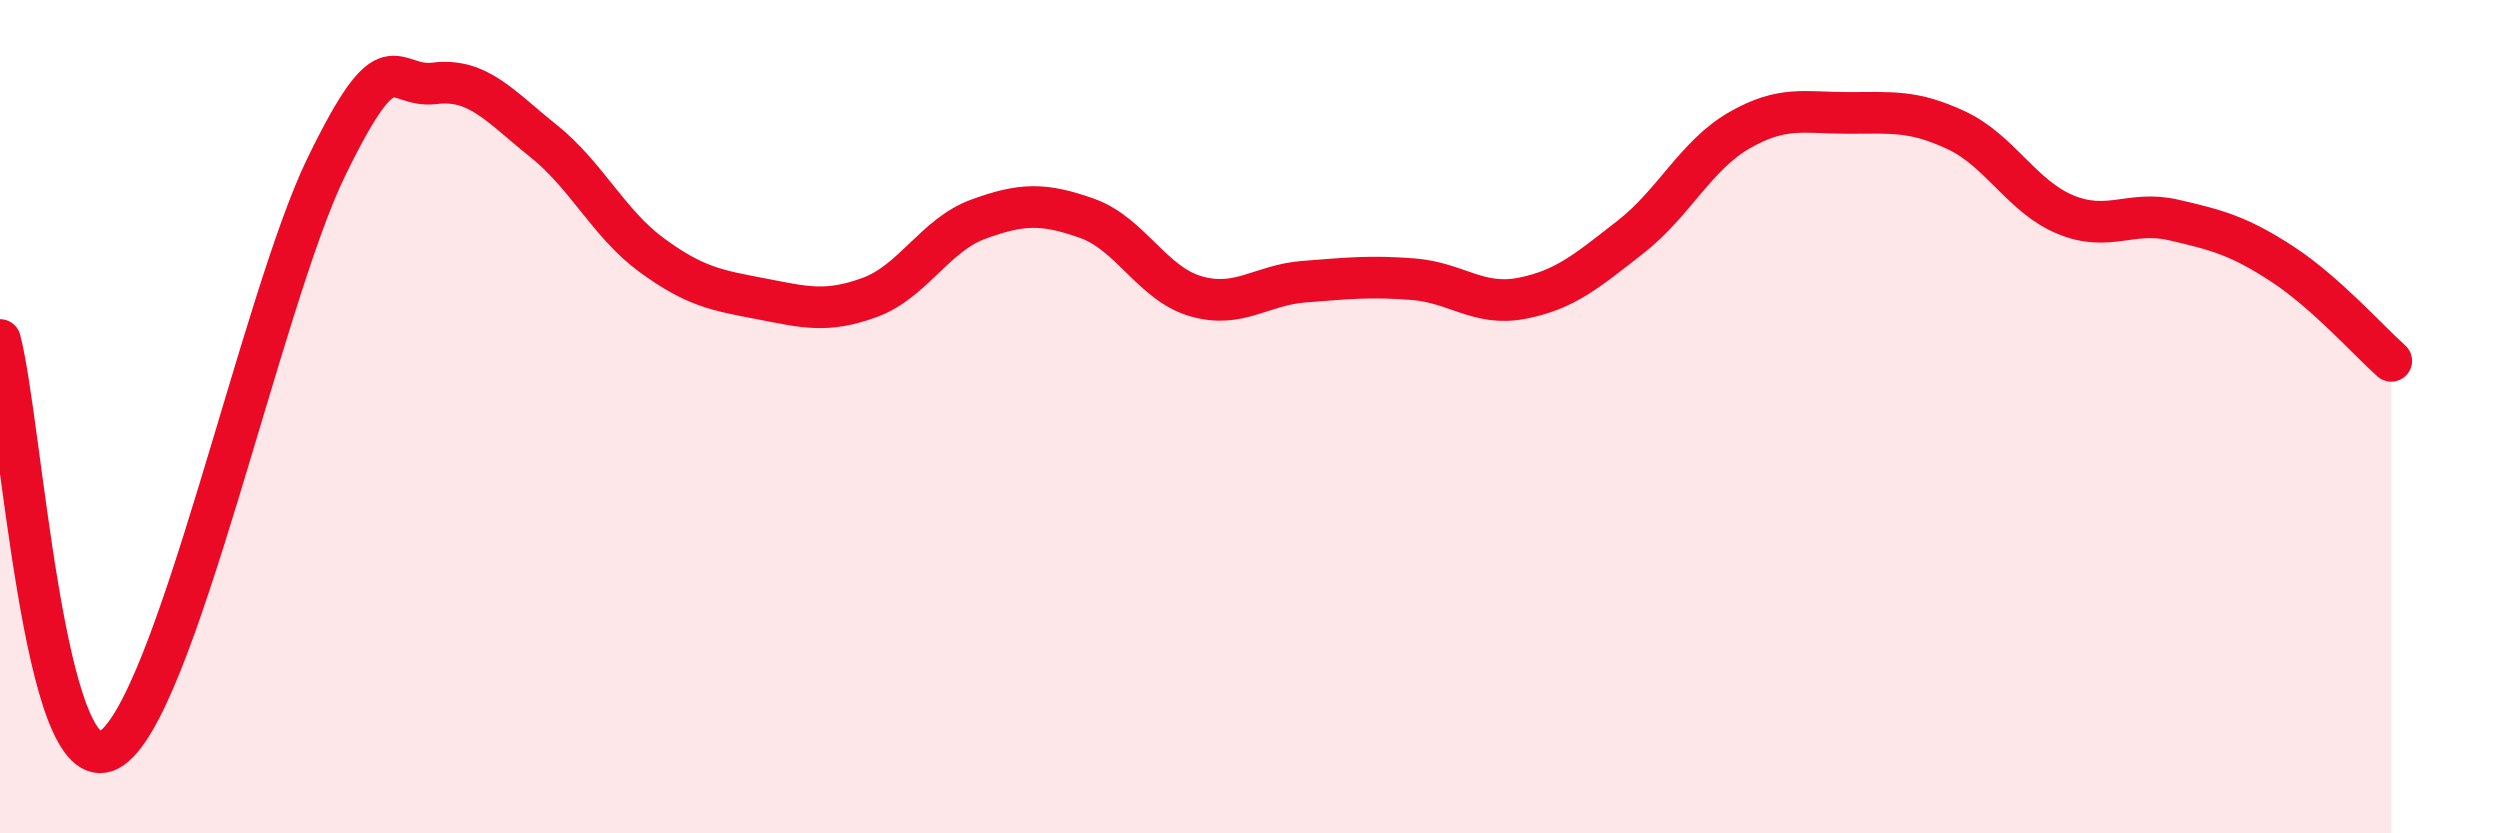
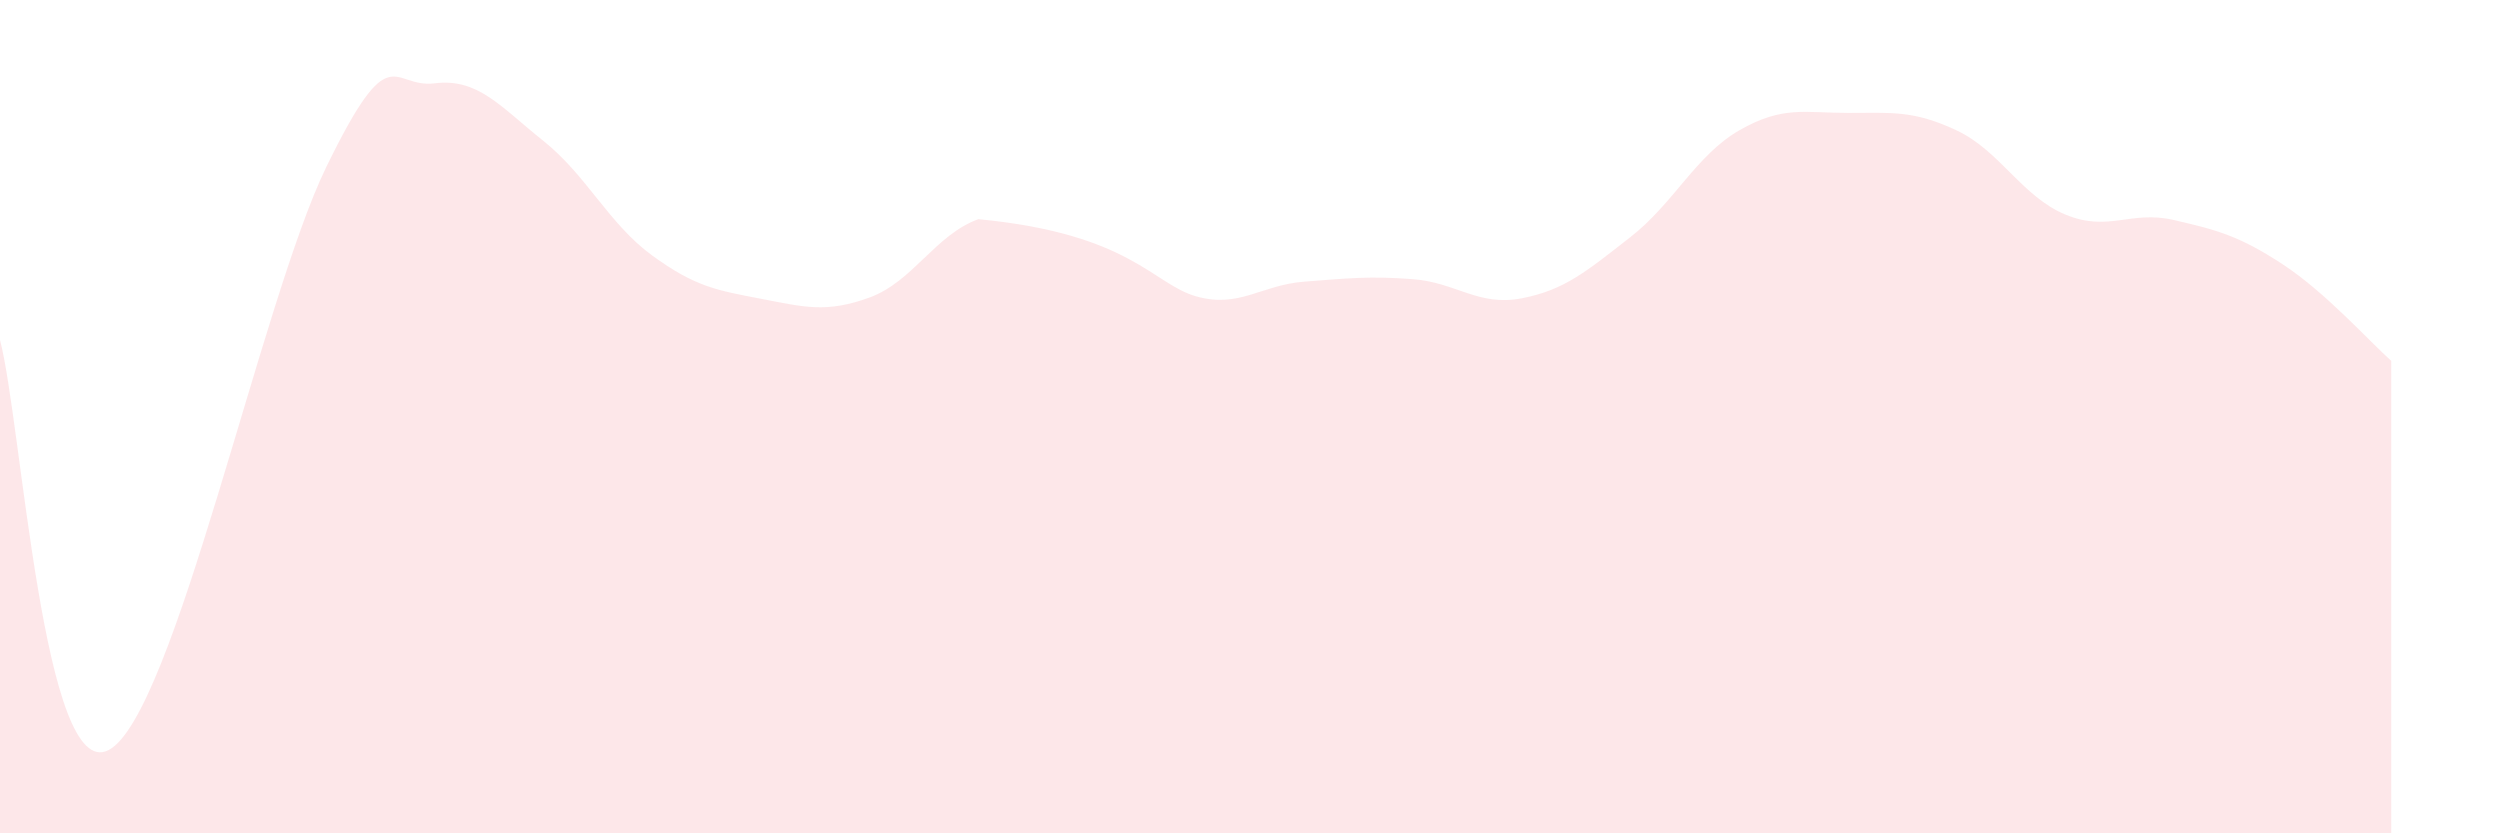
<svg xmlns="http://www.w3.org/2000/svg" width="60" height="20" viewBox="0 0 60 20">
-   <path d="M 0,8.16 C 0.52,10.13 1.04,18.83 2.61,18 C 4.18,17.17 6.27,7.21 7.83,4.01 C 9.39,0.81 9.39,2.13 10.43,2 C 11.47,1.87 12,2.55 13.04,3.38 C 14.08,4.21 14.61,5.37 15.65,6.13 C 16.69,6.89 17.22,6.97 18.26,7.17 C 19.3,7.37 19.83,7.52 20.87,7.14 C 21.91,6.76 22.44,5.64 23.48,5.26 C 24.52,4.88 25.05,4.87 26.09,5.24 C 27.13,5.61 27.66,6.81 28.7,7.11 C 29.74,7.41 30.26,6.84 31.3,6.76 C 32.34,6.68 32.87,6.62 33.91,6.7 C 34.95,6.78 35.48,7.36 36.52,7.16 C 37.56,6.96 38.09,6.5 39.13,5.69 C 40.17,4.88 40.7,3.73 41.74,3.13 C 42.78,2.53 43.31,2.71 44.35,2.71 C 45.39,2.71 45.92,2.64 46.96,3.13 C 48,3.62 48.53,4.72 49.57,5.15 C 50.61,5.58 51.13,5.04 52.17,5.28 C 53.21,5.52 53.74,5.66 54.78,6.34 C 55.82,7.02 56.87,8.2 57.39,8.66L57.39 20L0 20Z" fill="#EB0A25" opacity="0.1" stroke-linecap="round" stroke-linejoin="round" />
-   <path d="M 0,8.16 C 0.52,10.13 1.04,18.83 2.61,18 C 4.18,17.17 6.27,7.21 7.83,4.01 C 9.39,0.81 9.39,2.13 10.43,2 C 11.47,1.87 12,2.55 13.04,3.38 C 14.08,4.21 14.61,5.37 15.65,6.13 C 16.69,6.89 17.22,6.97 18.26,7.17 C 19.3,7.37 19.83,7.52 20.87,7.14 C 21.91,6.76 22.44,5.64 23.48,5.26 C 24.52,4.88 25.05,4.87 26.09,5.24 C 27.13,5.61 27.66,6.81 28.7,7.11 C 29.74,7.41 30.26,6.84 31.3,6.76 C 32.34,6.68 32.87,6.62 33.91,6.7 C 34.95,6.78 35.48,7.36 36.52,7.16 C 37.56,6.96 38.09,6.5 39.13,5.69 C 40.17,4.88 40.7,3.73 41.74,3.13 C 42.78,2.53 43.31,2.71 44.35,2.71 C 45.39,2.71 45.92,2.64 46.96,3.13 C 48,3.62 48.53,4.72 49.57,5.15 C 50.61,5.58 51.13,5.04 52.17,5.28 C 53.21,5.52 53.74,5.66 54.78,6.34 C 55.82,7.02 56.87,8.2 57.39,8.66" stroke="#EB0A25" stroke-width="1" fill="none" stroke-linecap="round" stroke-linejoin="round" />
+   <path d="M 0,8.16 C 0.52,10.13 1.04,18.83 2.61,18 C 4.18,17.17 6.27,7.21 7.83,4.01 C 9.39,0.81 9.39,2.13 10.43,2 C 11.47,1.87 12,2.55 13.04,3.38 C 14.08,4.21 14.61,5.37 15.65,6.13 C 16.69,6.89 17.22,6.97 18.26,7.17 C 19.3,7.37 19.83,7.52 20.87,7.14 C 21.91,6.76 22.44,5.64 23.48,5.26 C 27.13,5.61 27.66,6.81 28.7,7.11 C 29.74,7.41 30.26,6.84 31.3,6.76 C 32.34,6.68 32.87,6.62 33.91,6.7 C 34.95,6.78 35.48,7.36 36.52,7.16 C 37.56,6.96 38.09,6.5 39.13,5.69 C 40.17,4.88 40.7,3.73 41.74,3.13 C 42.78,2.53 43.31,2.71 44.35,2.71 C 45.39,2.71 45.92,2.64 46.96,3.13 C 48,3.62 48.53,4.72 49.57,5.15 C 50.61,5.58 51.13,5.04 52.17,5.28 C 53.21,5.52 53.74,5.66 54.78,6.34 C 55.82,7.02 56.87,8.2 57.39,8.66L57.39 20L0 20Z" fill="#EB0A25" opacity="0.1" stroke-linecap="round" stroke-linejoin="round" />
</svg>